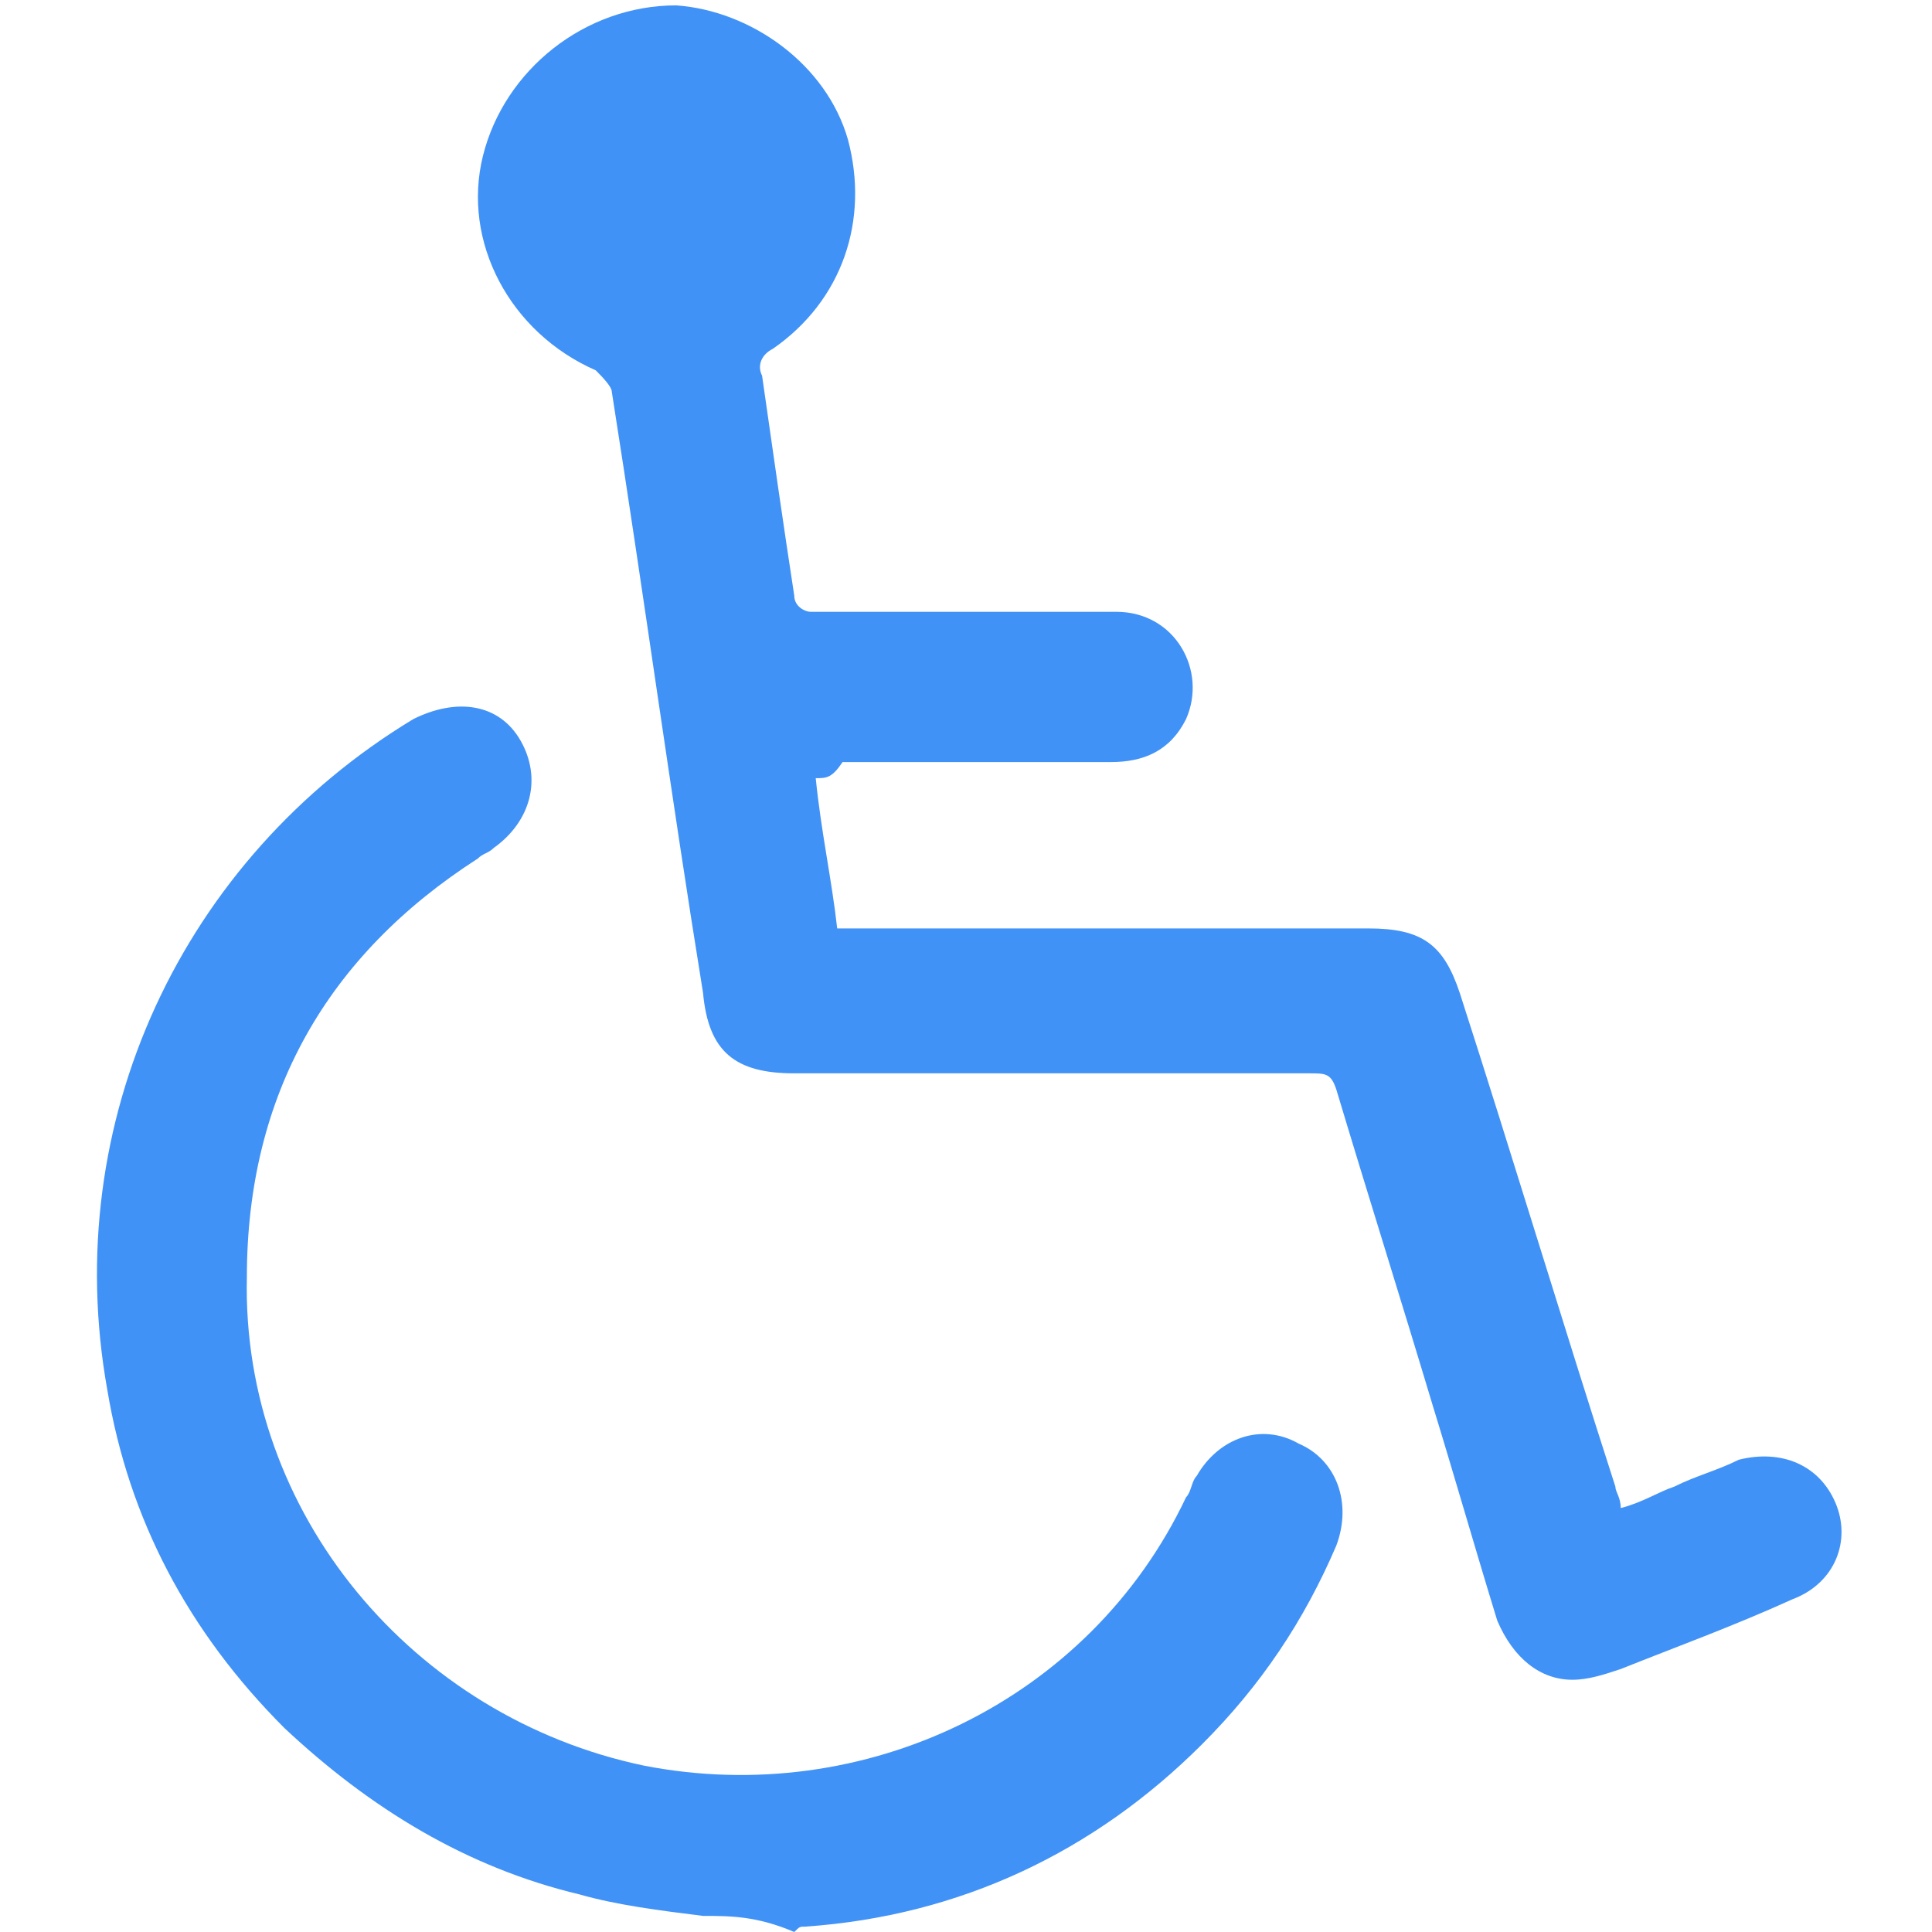
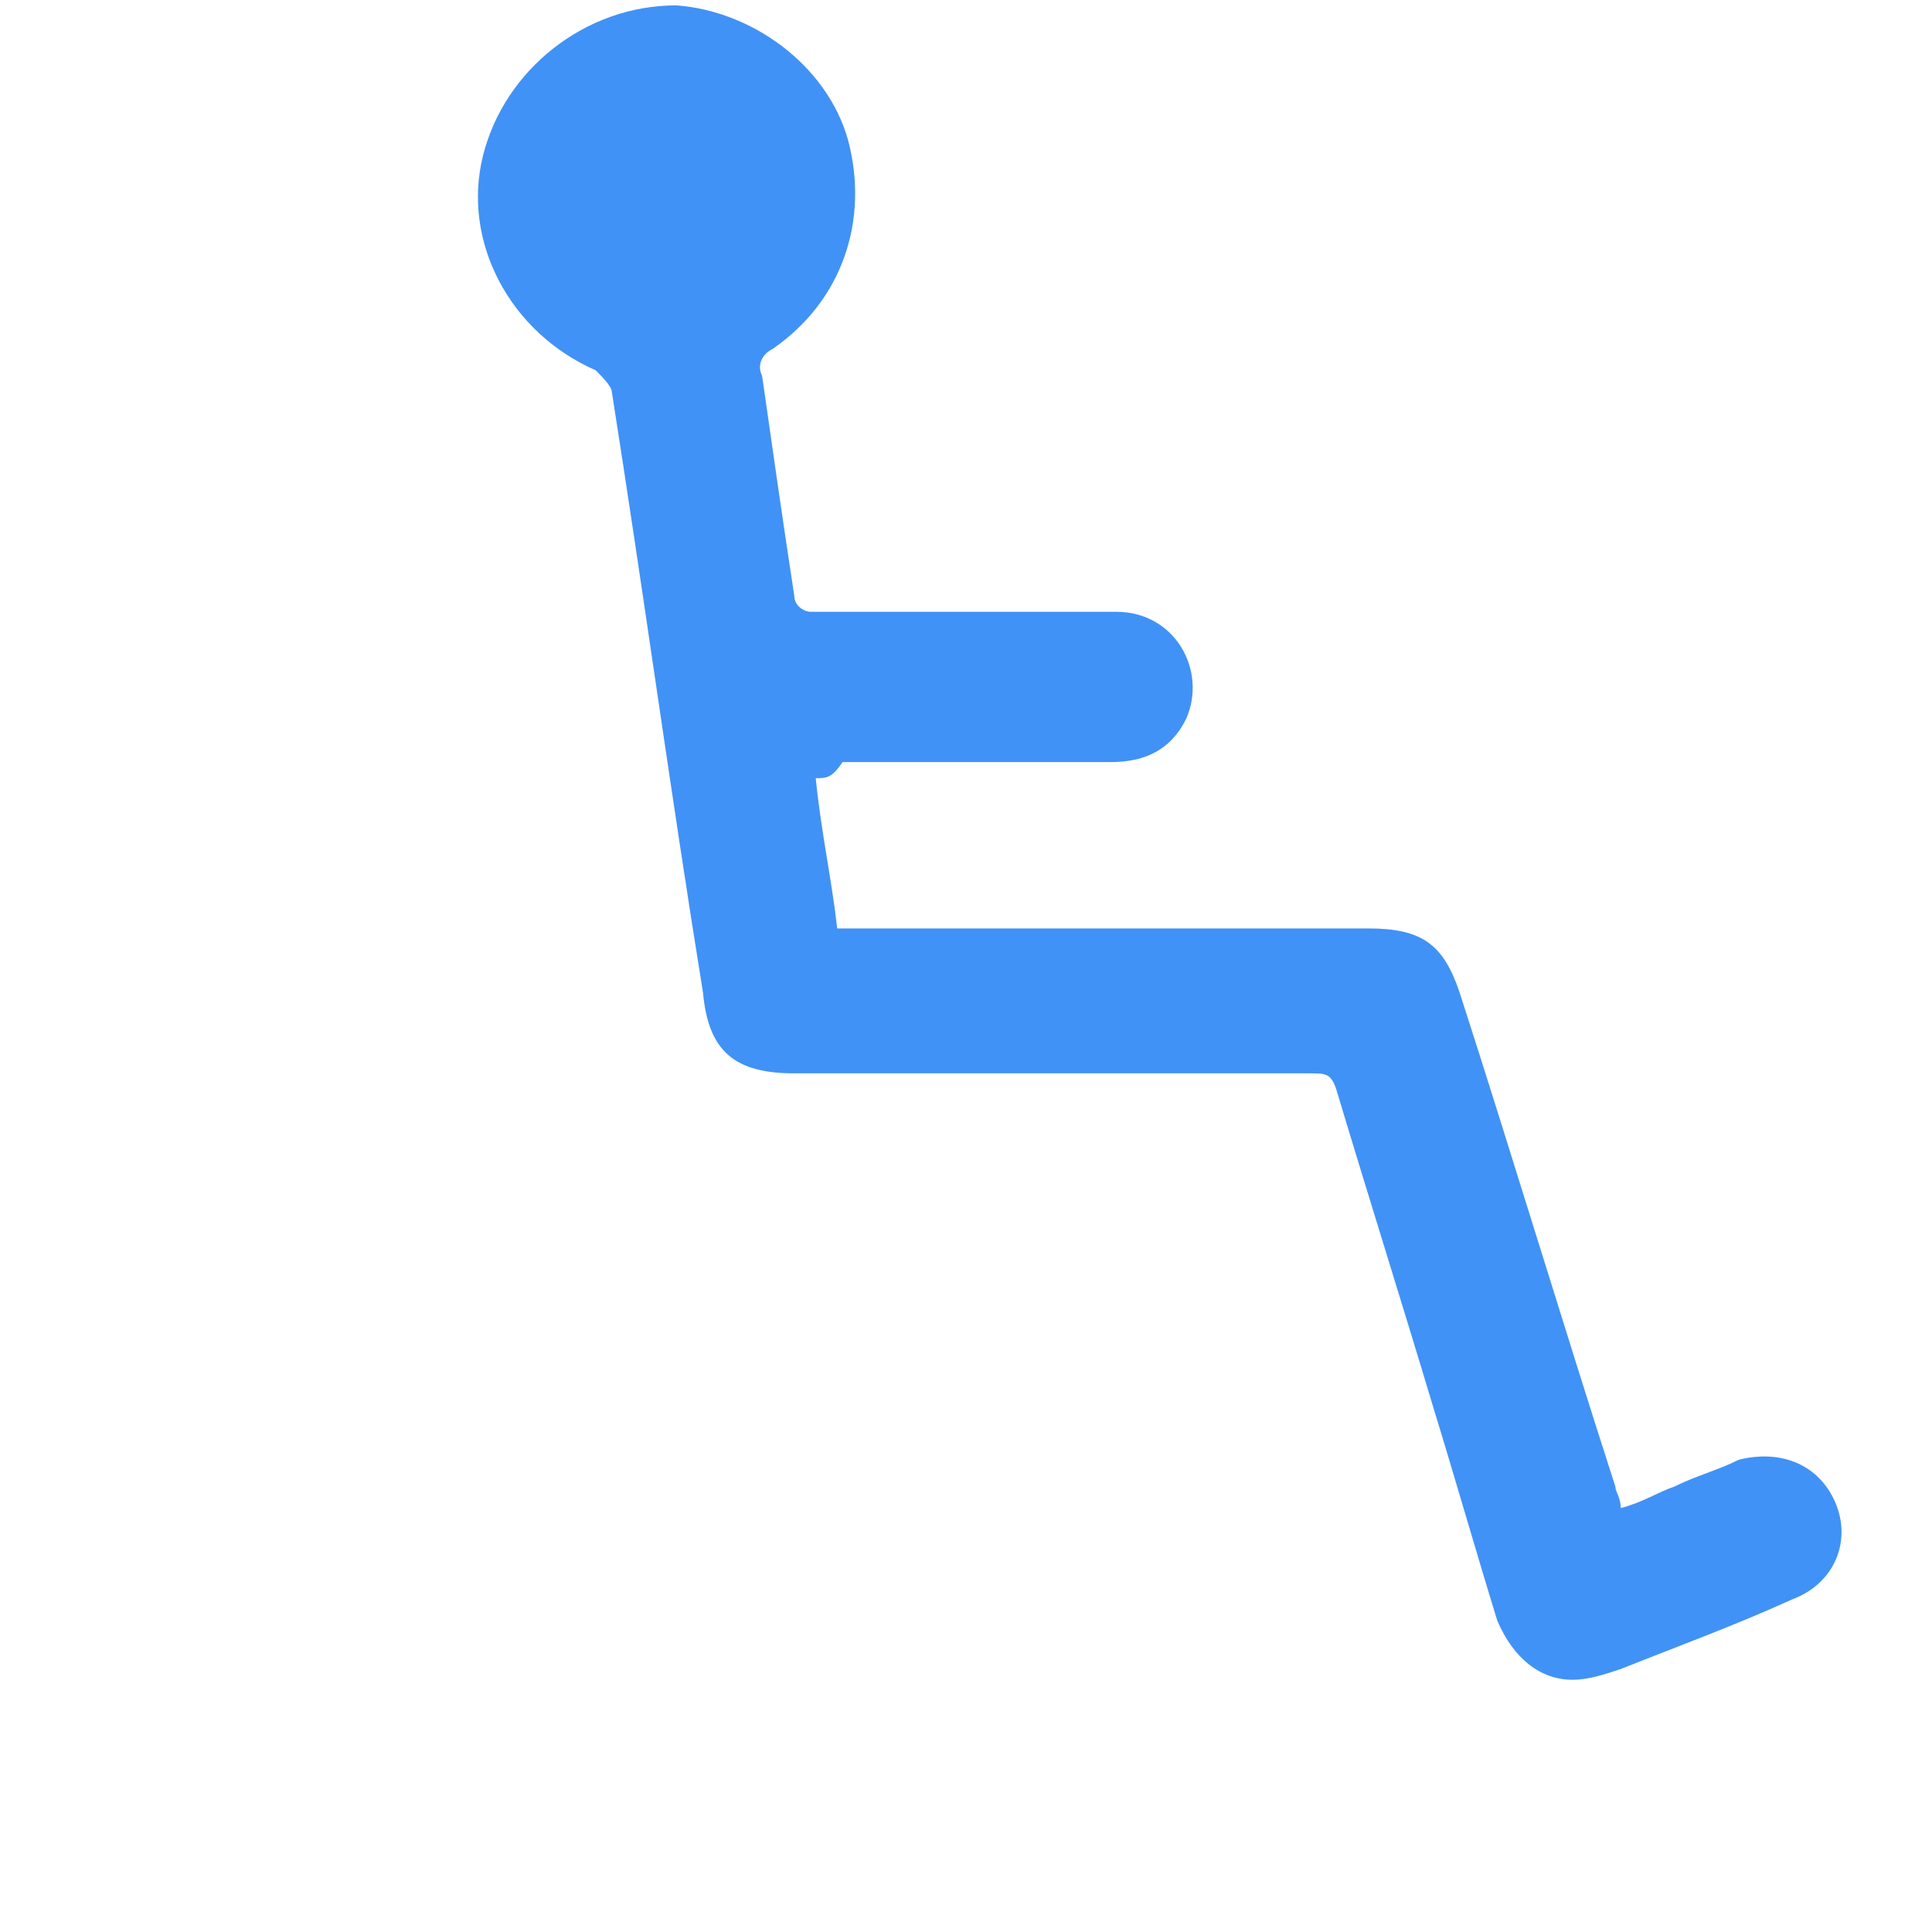
<svg xmlns="http://www.w3.org/2000/svg" version="1.1" id="Livello_1" x="0px" y="0px" viewBox="0 0 36 36" style="enable-background:new 0 0 36 36;" xml:space="preserve">
  <style type="text/css">
	.st0{fill:#4192F6;}
</style>
  <g>
-     <path class="st0" d="M13.1,35.7c-0.8-0.1-1.6-0.2-2.3-0.4c-2.1-0.5-3.9-1.6-5.5-3.1c-1.8-1.8-2.9-3.9-3.3-6.3   c-0.9-5,1.4-9.9,5.7-12.5c0.8-0.4,1.6-0.3,2,0.4c0.4,0.7,0.2,1.5-0.5,2c-0.1,0.1-0.2,0.1-0.3,0.2c-2.8,1.8-4.3,4.4-4.3,7.8   c-0.1,4.4,3.1,8.2,7.4,9.1c4.1,0.8,8.3-1.2,10.1-5c0.1-0.1,0.1-0.3,0.2-0.4c0.4-0.7,1.2-1,1.9-0.6c0.7,0.3,1,1.1,0.7,1.9   c-0.6,1.4-1.4,2.6-2.5,3.7c-2,2-4.5,3.2-7.4,3.4c-0.1,0-0.1,0-0.2,0.1C14.1,35.7,13.6,35.7,13.1,35.7z" />
    <path class="st0" d="M15.2,14.5c0.1,1,0.3,1.9,0.4,2.8c0.1,0,0.3,0,0.4,0c3.2,0,6.3,0,9.5,0c1,0,1.4,0.3,1.7,1.2   c1,3.1,1.9,6.1,2.9,9.2c0,0.1,0.1,0.2,0.1,0.4c0.4-0.1,0.7-0.3,1-0.4c0.4-0.2,0.8-0.3,1.2-0.5c0.8-0.2,1.5,0.1,1.8,0.8   c0.3,0.7,0,1.5-0.8,1.8c-1.1,0.5-2.2,0.9-3.2,1.3c-0.3,0.1-0.6,0.2-0.9,0.2c-0.6,0-1.1-0.4-1.4-1.1c-0.4-1.3-0.8-2.7-1.2-4   c-0.6-2-1.2-3.9-1.8-5.9c-0.1-0.3-0.2-0.3-0.5-0.3c-3.2,0-6.4,0-9.6,0c-1.1,0-1.6-0.4-1.7-1.5c-0.6-3.7-1.1-7.4-1.7-11.2   c0-0.1-0.2-0.3-0.3-0.4c-1.6-0.7-2.5-2.4-2.1-4c0.4-1.6,1.9-2.8,3.6-2.8c1.4,0.1,2.8,1.1,3.2,2.5c0.4,1.5-0.1,3-1.4,3.9   c-0.2,0.1-0.3,0.3-0.2,0.5c0.2,1.4,0.4,2.8,0.6,4.1c0,0.2,0.2,0.3,0.3,0.3c1.9,0,3.8,0,5.7,0c1.1,0,1.7,1.1,1.3,2   c-0.3,0.6-0.8,0.8-1.4,0.8c-1.7,0-3.3,0-5,0C15.5,14.5,15.4,14.5,15.2,14.5z" />
  </g>
</svg>